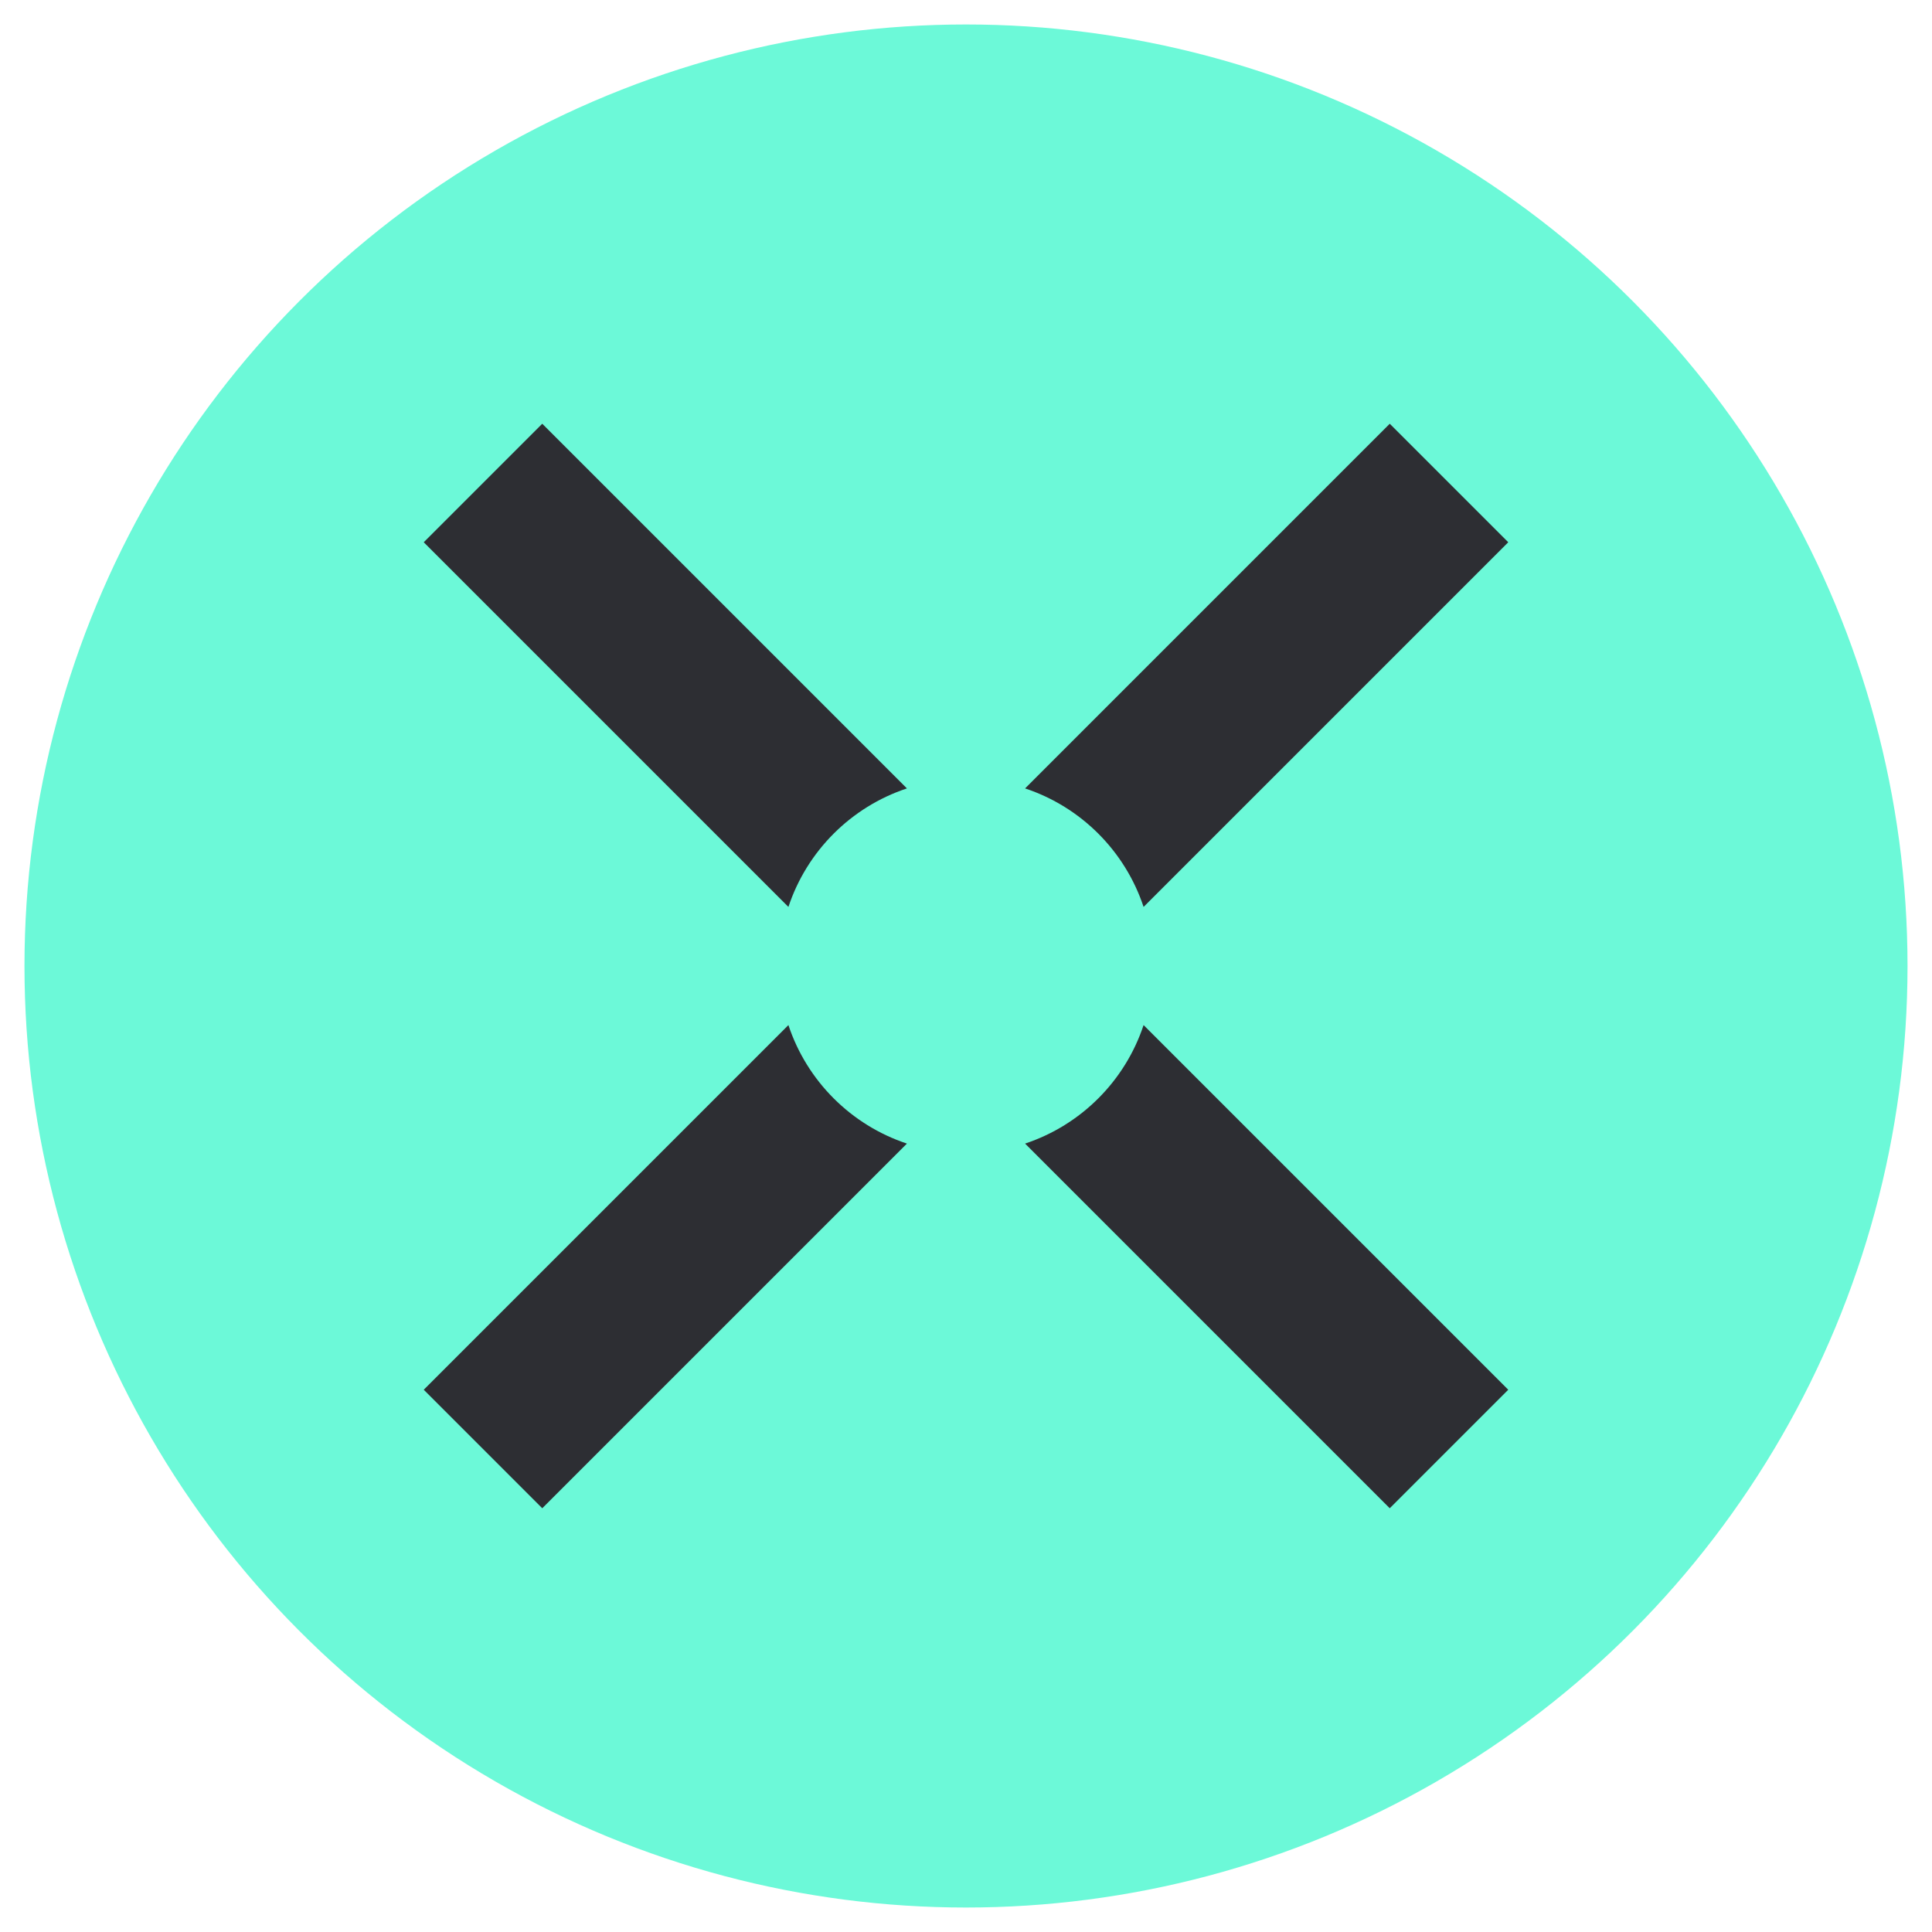
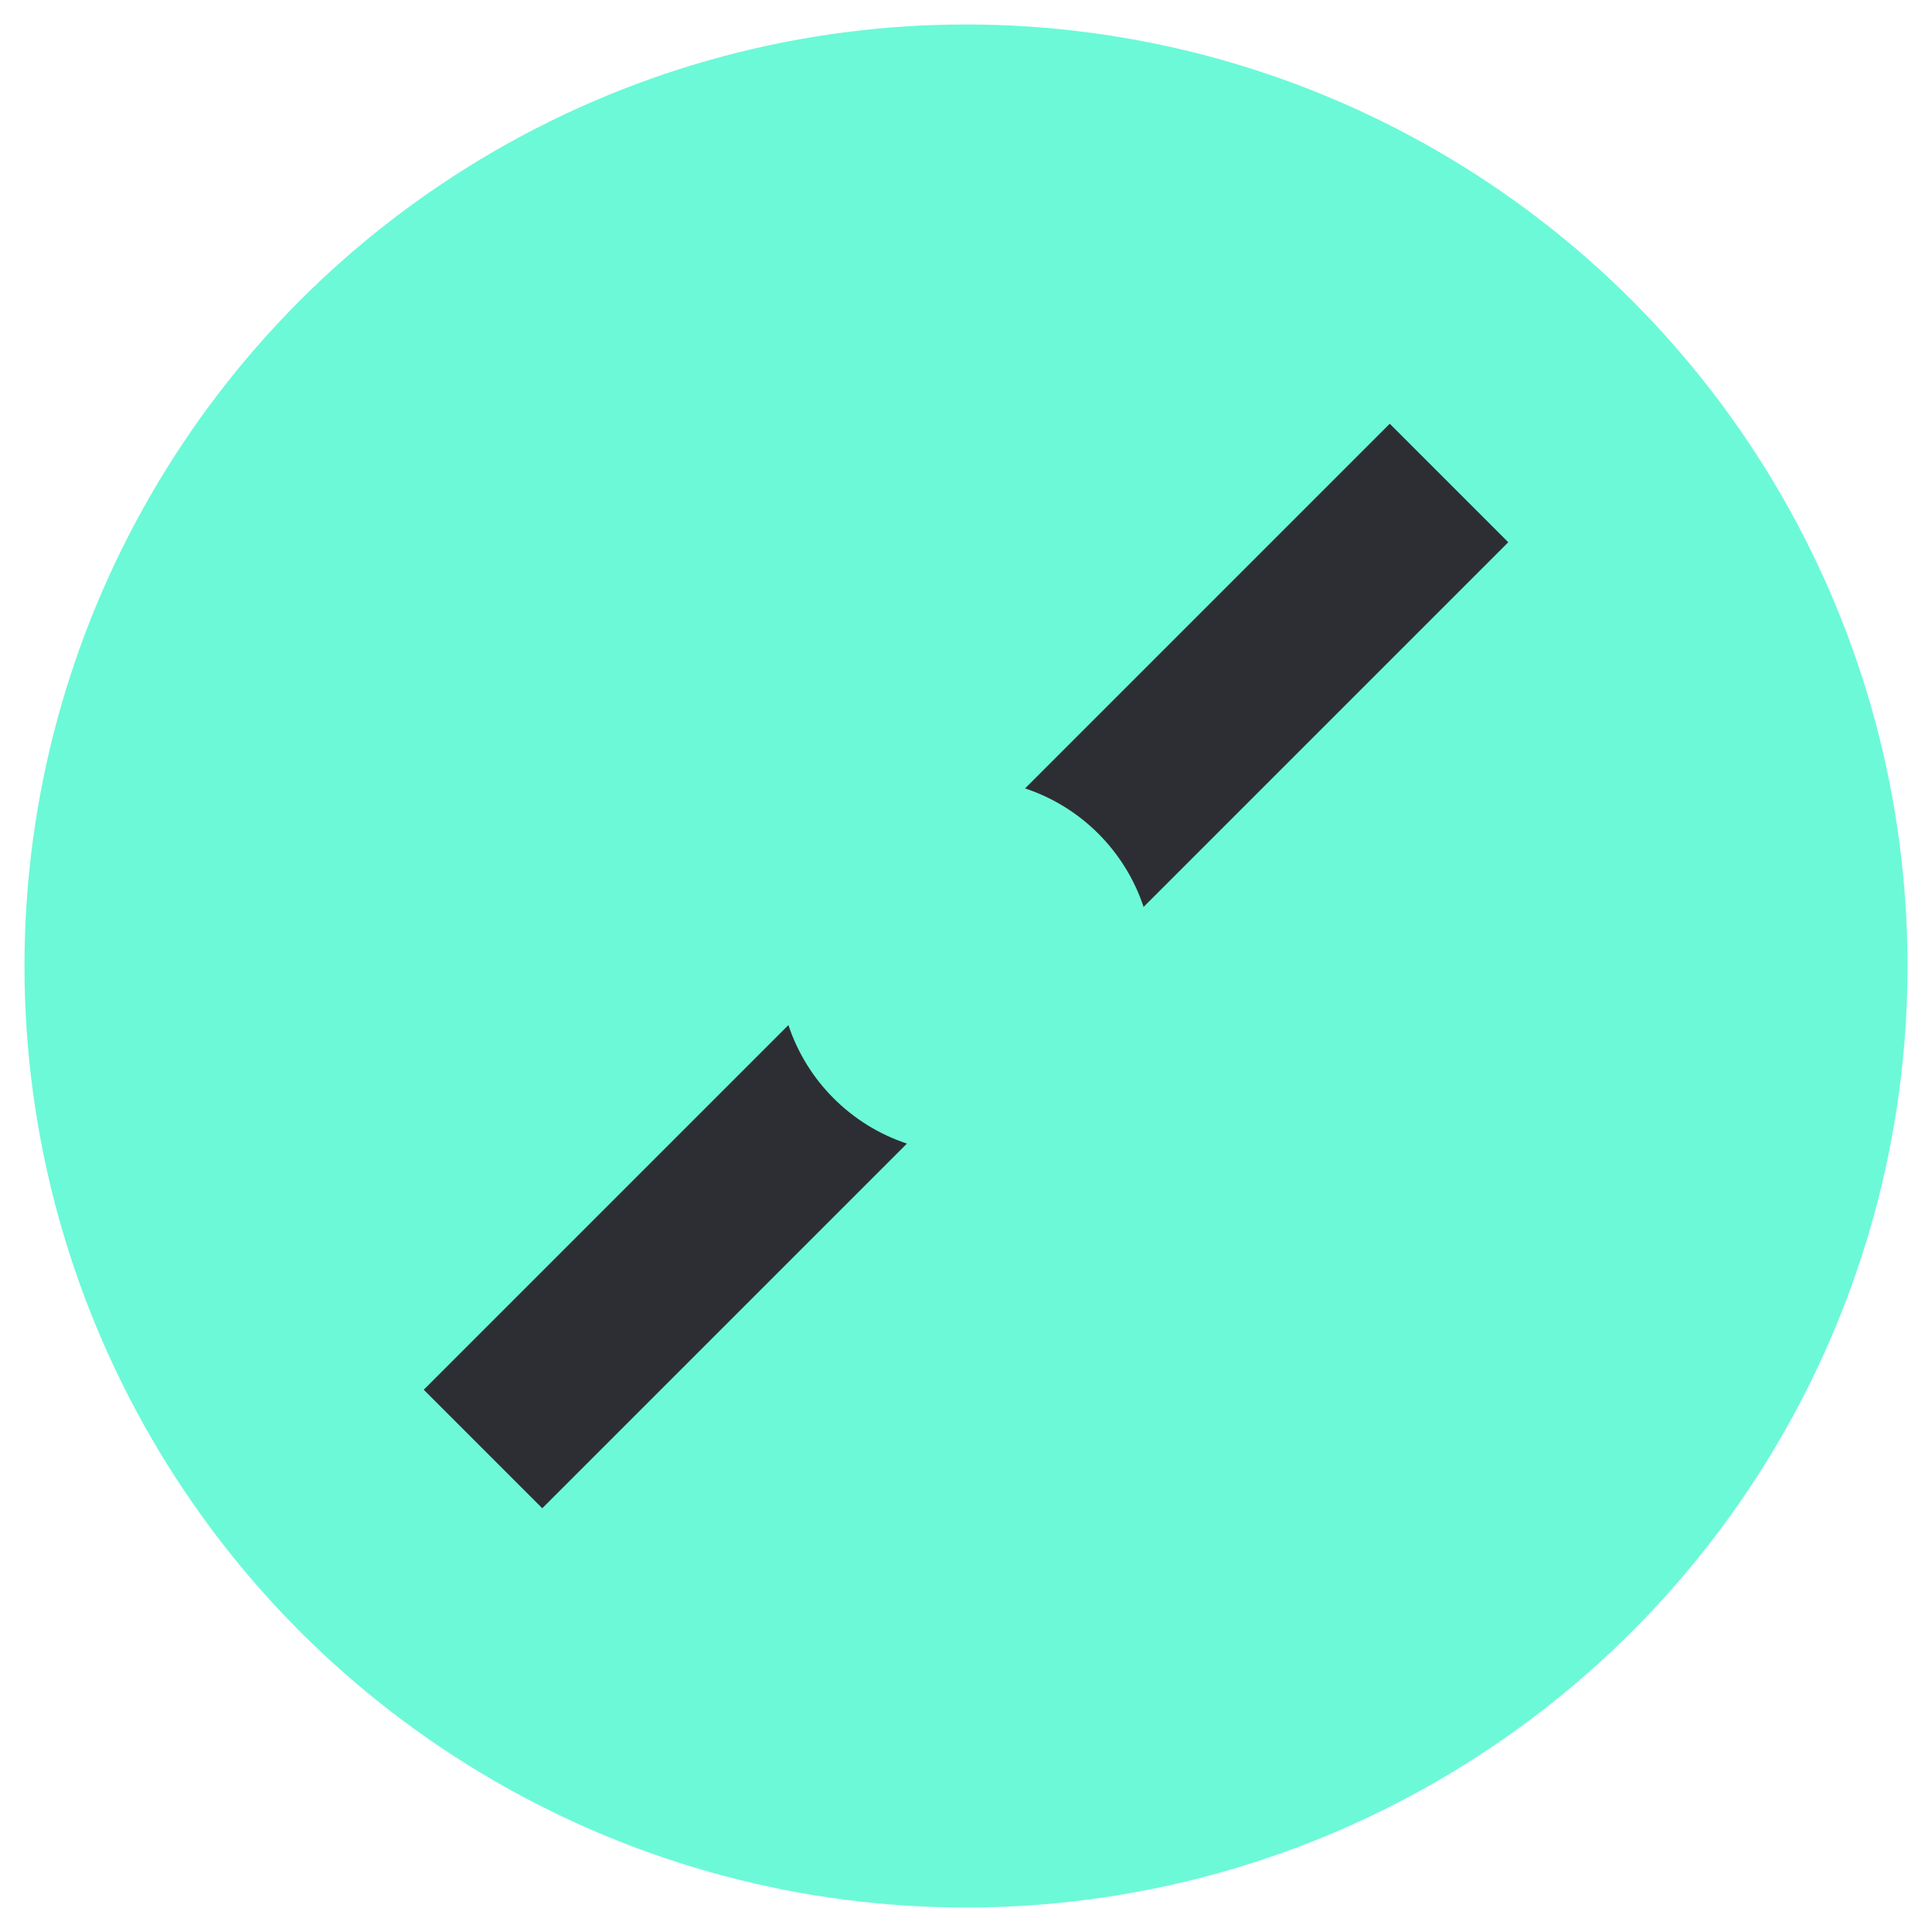
<svg xmlns="http://www.w3.org/2000/svg" width="24" height="24" viewBox="0 0 24 24" fill="none">
  <circle cx="12" cy="12" r="11.696" fill="#6CF9D8" />
-   <path d="M5.264 6.736L6.736 5.264L11.266 9.794C10.572 10.024 10.024 10.572 9.794 11.266L5.264 6.736Z" fill="#2D2E33" />
  <path d="M9.794 12.734L5.264 17.264L6.736 18.736L11.266 14.206C10.572 13.976 10.024 13.428 9.794 12.734Z" fill="#2D2E33" />
-   <path d="M12.734 14.206L17.264 18.736L18.736 17.264L14.206 12.734C13.976 13.428 13.428 13.976 12.734 14.206Z" fill="#2D2E33" />
  <path d="M14.206 11.266L18.736 6.736L17.264 5.264L12.734 9.794C13.428 10.024 13.976 10.572 14.206 11.266Z" fill="#2D2E33" />
</svg>